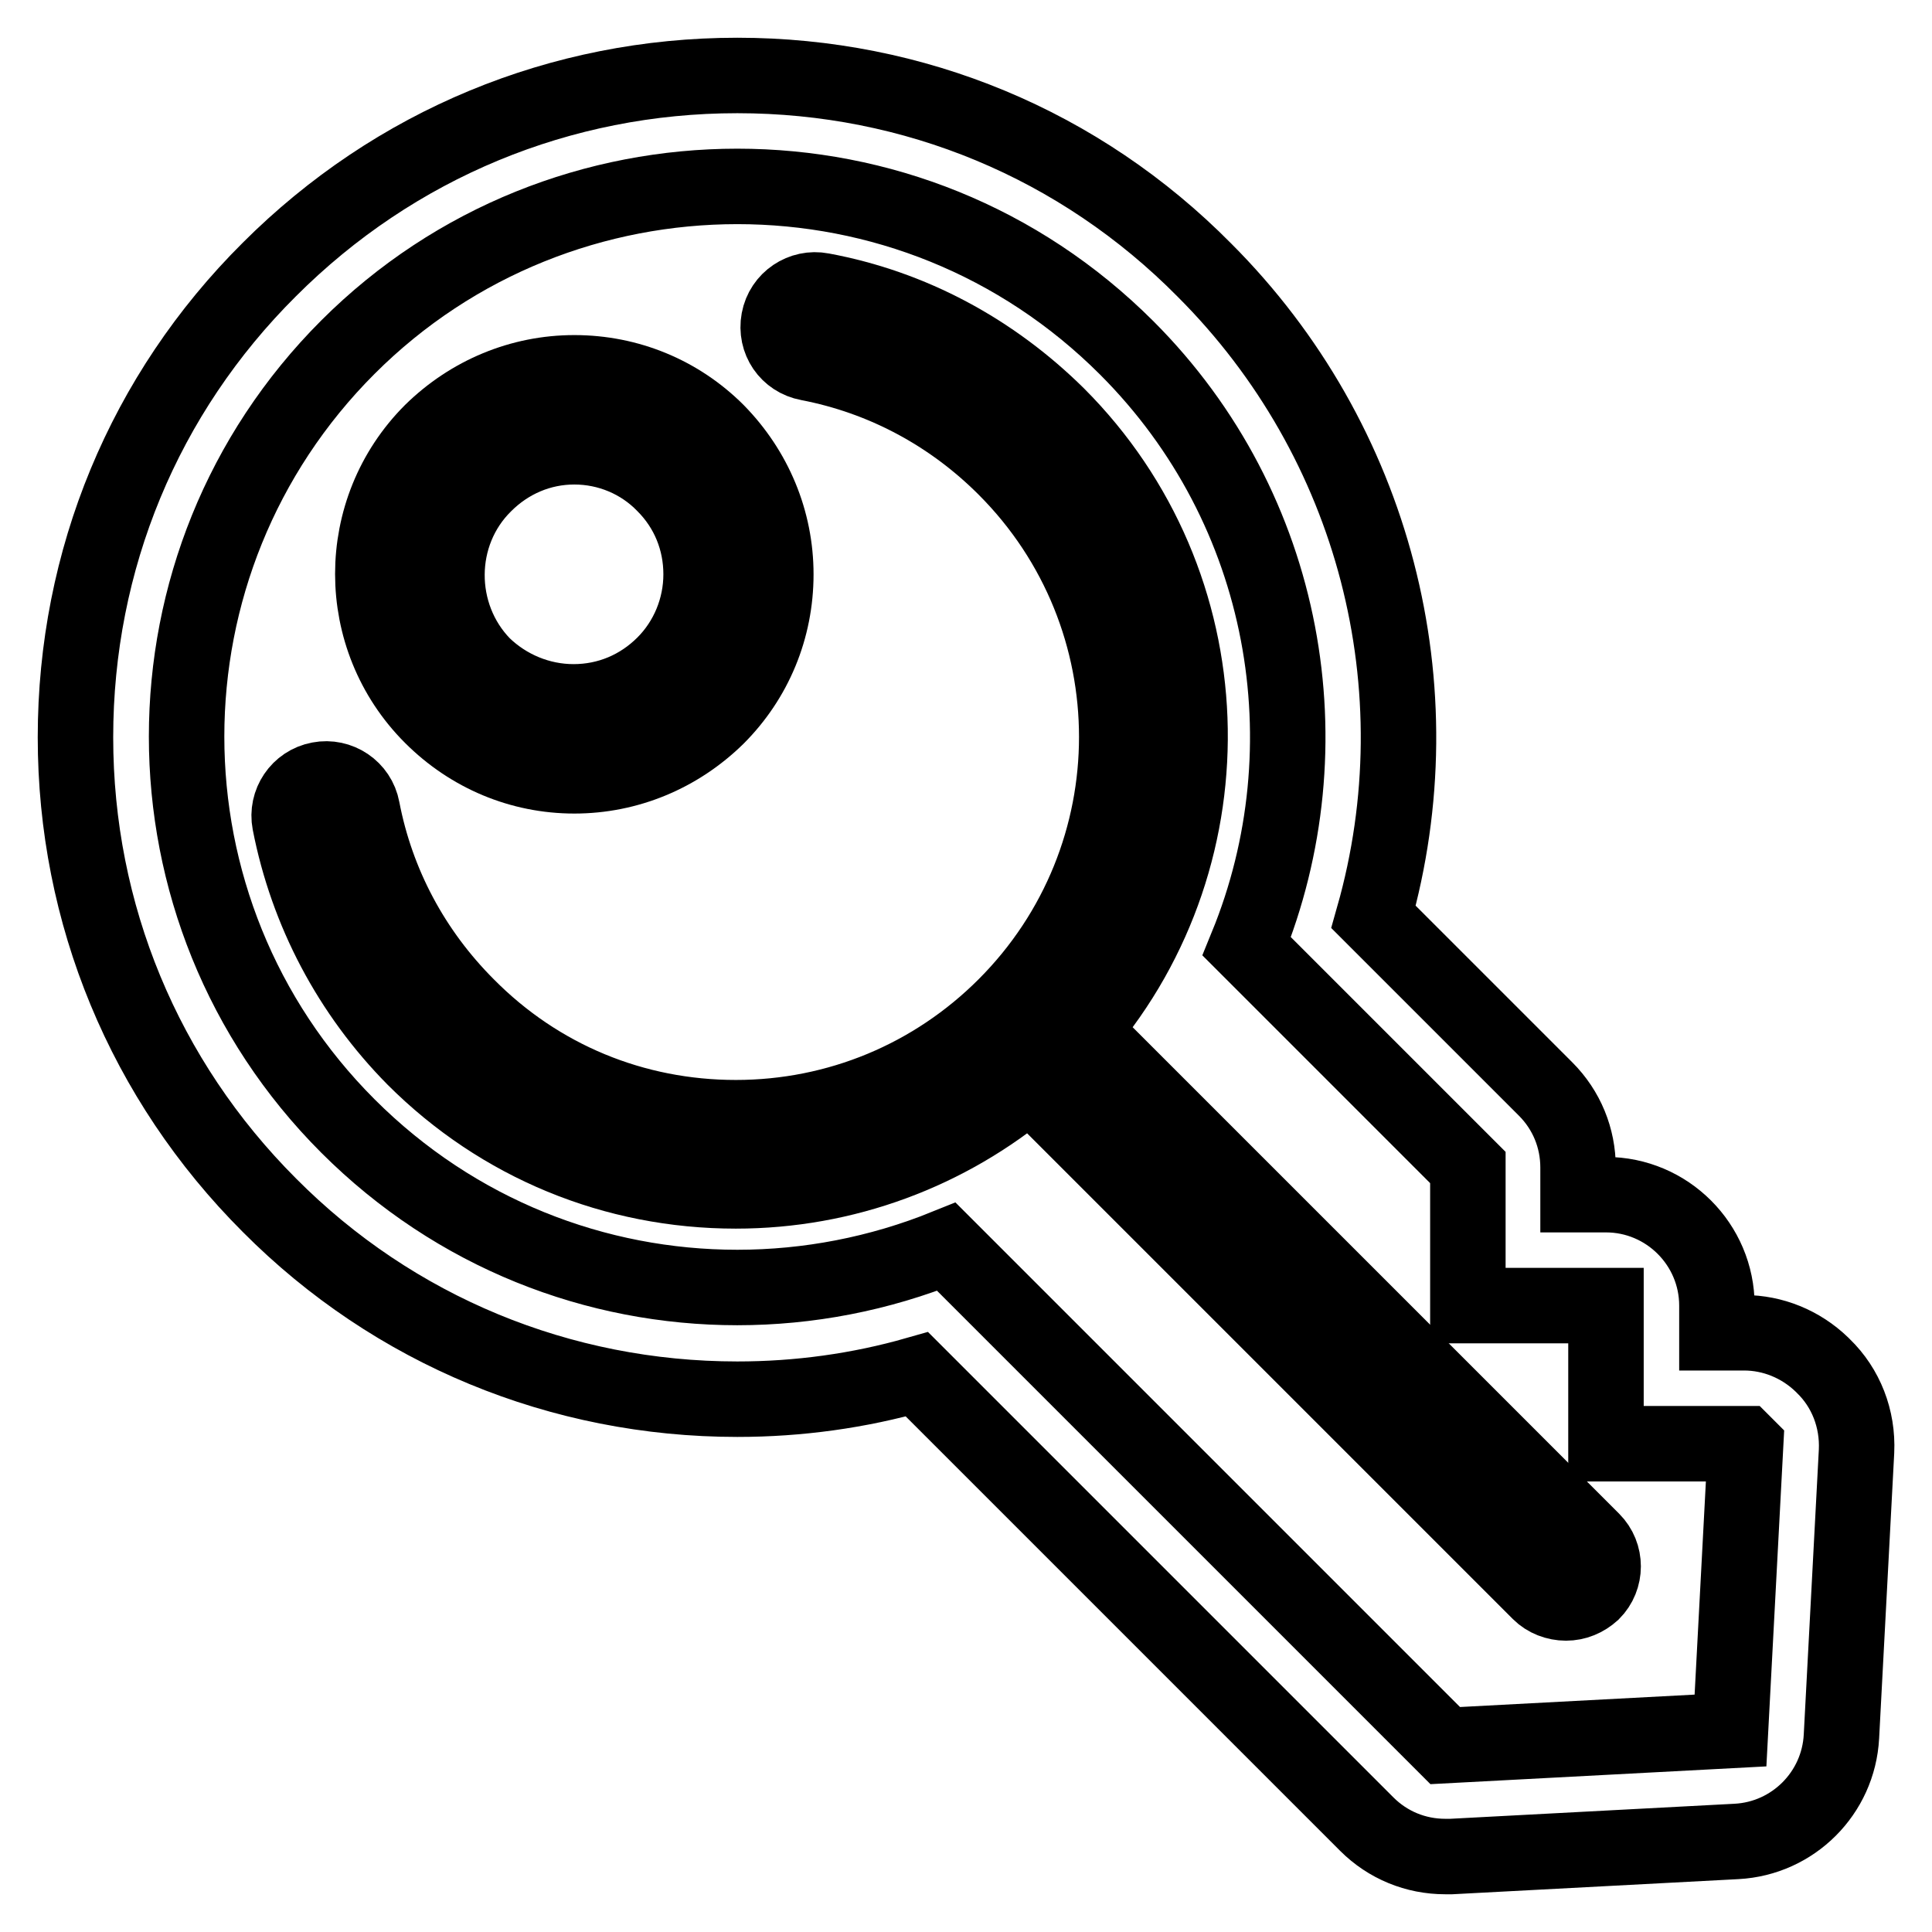
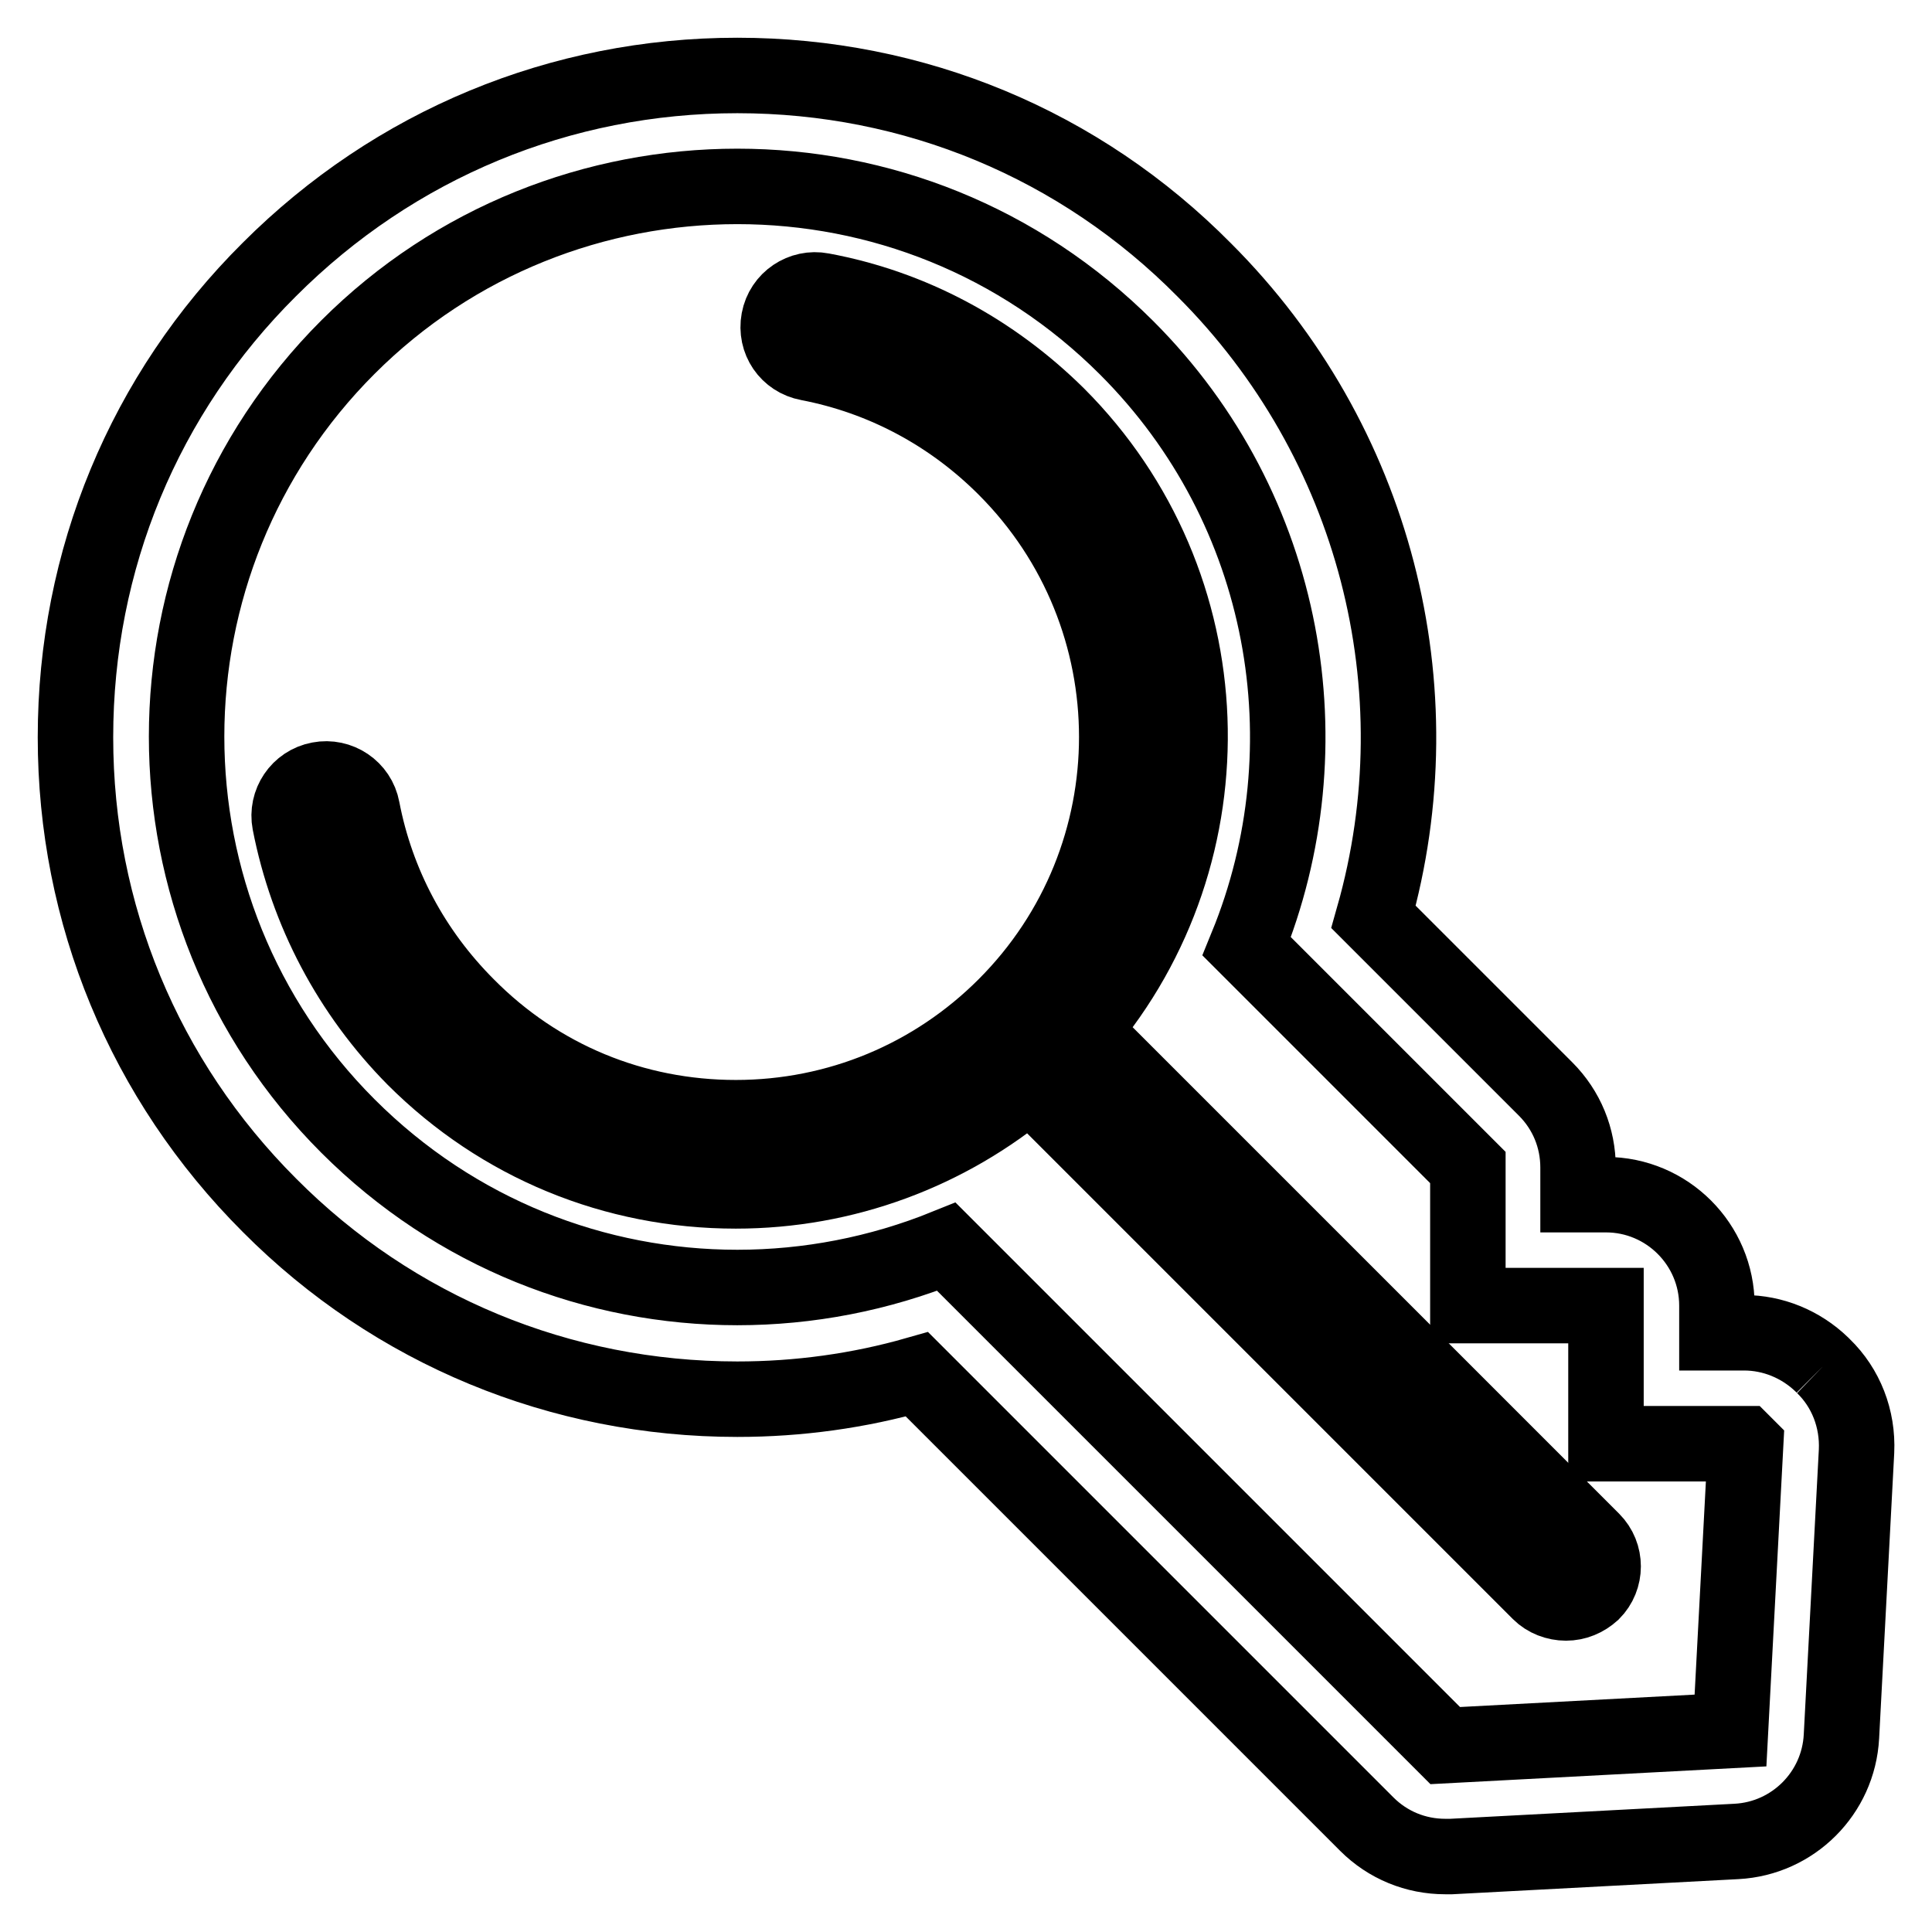
<svg xmlns="http://www.w3.org/2000/svg" version="1.1" x="0px" y="0px" viewBox="0 0 256 256" enable-background="new 0 0 256 256" xml:space="preserve">
  <g>
-     <path stroke-width="10" fill-opacity="0" stroke="#000000" d="M241.6,181l-0.2-0.2c-2.8-2.7-6.5-4.2-10.3-4.2h-3.6V173c0-8.1-6.6-14.7-14.7-14.7l-3.7,0v-3.6 c0-3.9-1.5-7.6-4.3-10.4l-22.8-22.8c8.6-30.3,0.2-63.1-22.4-85.7C143.1,19.1,121.1,10,97.7,10c-23.4,0-45.4,9.1-62,25.7 C19.1,52.2,10,74.2,10,97.7c0,23.4,9.1,45.4,25.7,62c16.5,16.6,38.6,25.7,62,25.7c8.1,0,16.1-1.1,23.8-3.3l59.6,59.6 c2.8,2.8,6.5,4.3,10.4,4.3c0.3,0,0.5,0,0.8,0l37.8-2c7.5-0.4,13.5-6.4,13.9-13.9l2-37.8C246.2,188,244.6,183.9,241.6,181L241.6,181 z M229.3,229.3l-37.8,2l-66.1-66.1c-8.9,3.6-18.3,5.4-27.7,5.4c-18.7,0-37.3-7.1-51.6-21.4c-28.5-28.5-28.5-74.7,0-103.2 C60.3,31.8,79,24.7,97.7,24.7c18.7,0,37.3,7.1,51.6,21.4c21.4,21.4,26.7,52.9,15.9,79.3l29.3,29.3v18.3l18.3,0v18.3l18.3,0l0.2,0.2 L229.3,229.3L229.3,229.3z" />
-     <path stroke-width="10" fill-opacity="0" stroke="#000000" d="M76.1,102.8c7.1,0,13.8-2.8,18.9-7.8c5-5,7.8-11.7,7.8-18.9c0-7.1-2.8-13.8-7.8-18.9 c-5-5-11.7-7.8-18.9-7.8c-7.1,0-13.8,2.8-18.9,7.8c-10.4,10.4-10.4,27.3,0,37.7C62.3,100,69,102.8,76.1,102.8z M64.2,64.2 c3.2-3.2,7.4-5,11.9-5c4.5,0,8.8,1.8,11.9,5c3.2,3.2,4.9,7.4,4.9,11.9c0,4.5-1.8,8.8-4.9,11.9c-3.2,3.2-7.4,5-12,5 c-4.5,0-8.8-1.8-12-4.9C57.6,81.5,57.6,70.7,64.2,64.2z" />
+     <path stroke-width="10" fill-opacity="0" stroke="#000000" d="M241.6,181l-0.2-0.2c-2.8-2.7-6.5-4.2-10.3-4.2h-3.6V173c0-8.1-6.6-14.7-14.7-14.7l-3.7,0v-3.6 c0-3.9-1.5-7.6-4.3-10.4l-22.8-22.8c8.6-30.3,0.2-63.1-22.4-85.7C143.1,19.1,121.1,10,97.7,10c-23.4,0-45.4,9.1-62,25.7 C19.1,52.2,10,74.2,10,97.7c0,23.4,9.1,45.4,25.7,62c16.5,16.6,38.6,25.7,62,25.7c8.1,0,16.1-1.1,23.8-3.3l59.6,59.6 c2.8,2.8,6.5,4.3,10.4,4.3c0.3,0,0.5,0,0.8,0l37.8-2c7.5-0.4,13.5-6.4,13.9-13.9l2-37.8C246.2,188,244.6,183.9,241.6,181L241.6,181 M229.3,229.3l-37.8,2l-66.1-66.1c-8.9,3.6-18.3,5.4-27.7,5.4c-18.7,0-37.3-7.1-51.6-21.4c-28.5-28.5-28.5-74.7,0-103.2 C60.3,31.8,79,24.7,97.7,24.7c18.7,0,37.3,7.1,51.6,21.4c21.4,21.4,26.7,52.9,15.9,79.3l29.3,29.3v18.3l18.3,0v18.3l18.3,0l0.2,0.2 L229.3,229.3L229.3,229.3z" />
    <path stroke-width="10" fill-opacity="0" stroke="#000000" d="M143.4,136.5c20.1-23.6,19-59.2-3.3-81.5c-8.6-8.5-19.3-14.3-31.2-16.5c-2.6-0.5-5.2,1.2-5.7,3.9 c-0.5,2.7,1.2,5.2,3.9,5.7c9.9,1.9,18.9,6.7,26.1,13.9c19.7,19.7,19.7,51.6,0,71.3c-9.5,9.5-22.2,14.8-35.7,14.8 c-13.5,0-26.1-5.2-35.6-14.8c-7.2-7.2-12-16.2-13.9-26.1c-0.5-2.7-3.1-4.4-5.7-3.9c-2.7,0.5-4.4,3.1-3.9,5.7 c2.3,11.8,8,22.6,16.5,31.2c11.4,11.4,26.5,17.6,42.6,17.6c14.4,0,28.1-5.1,39-14.3l67.5,67.5c0.9,0.9,2.2,1.4,3.5,1.4 c1.3,0,2.5-0.5,3.5-1.4c1.9-1.9,1.9-5,0-6.9L143.4,136.5z" />
  </g>
</svg>